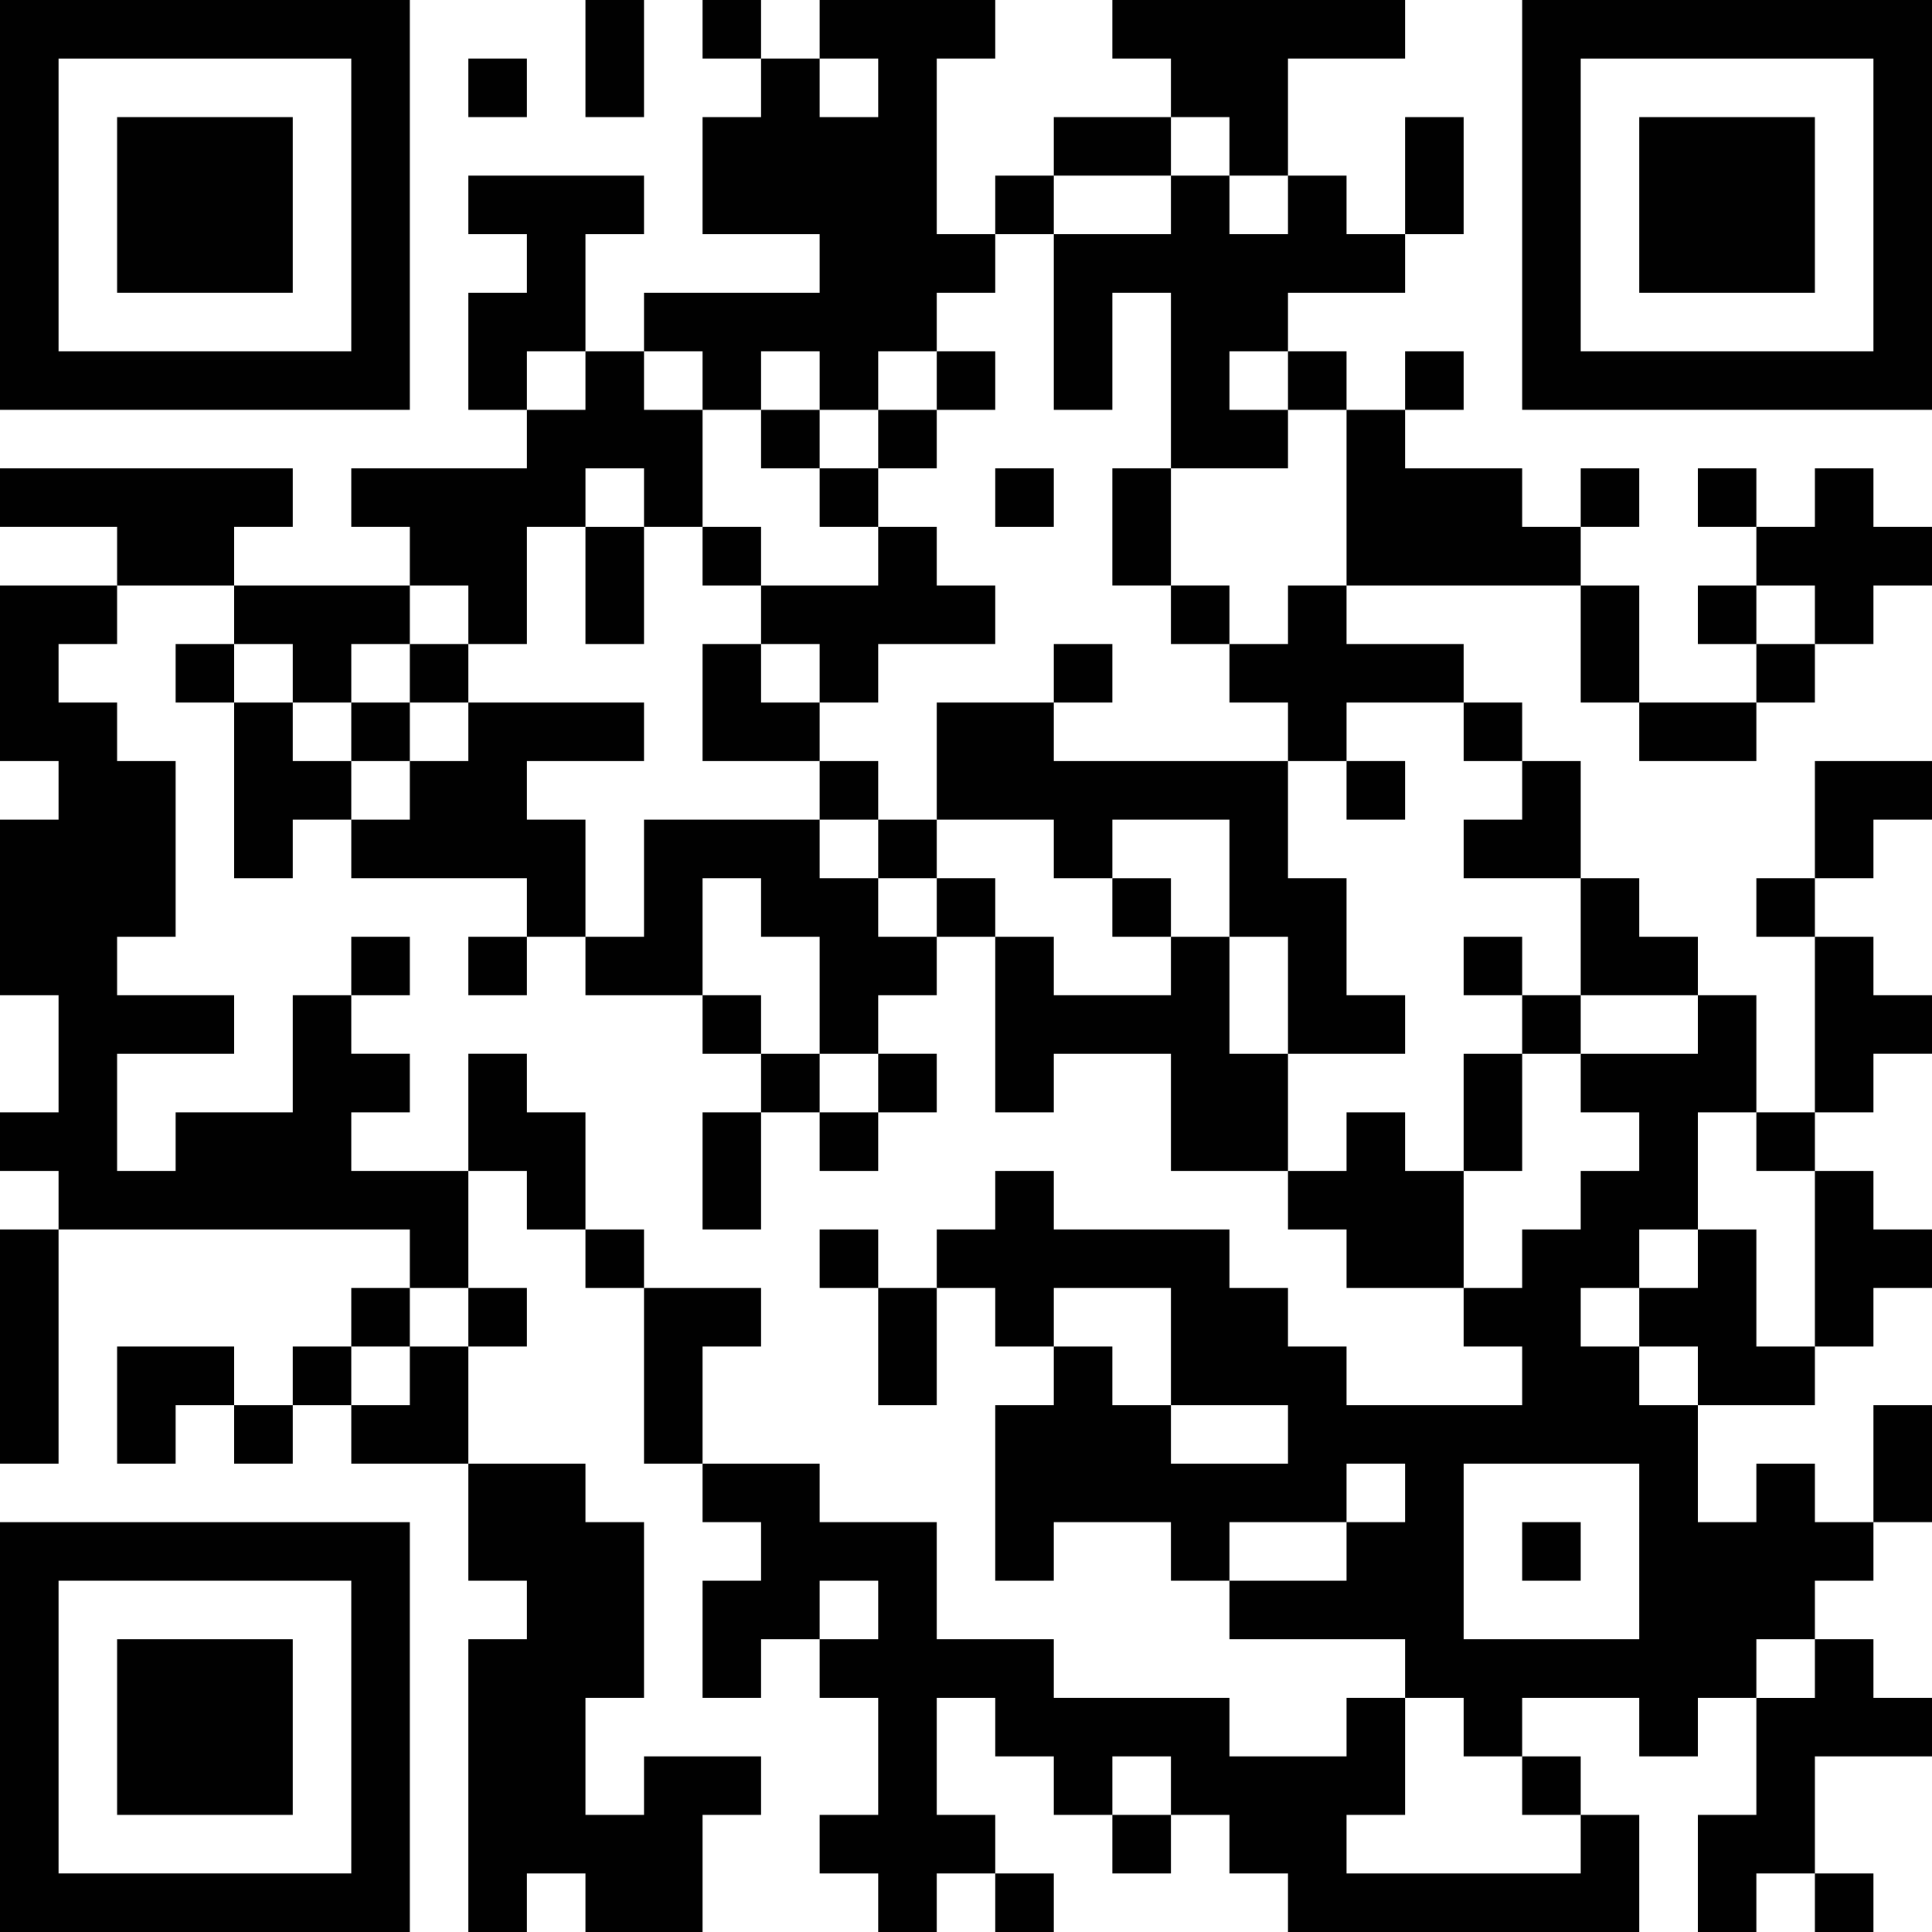
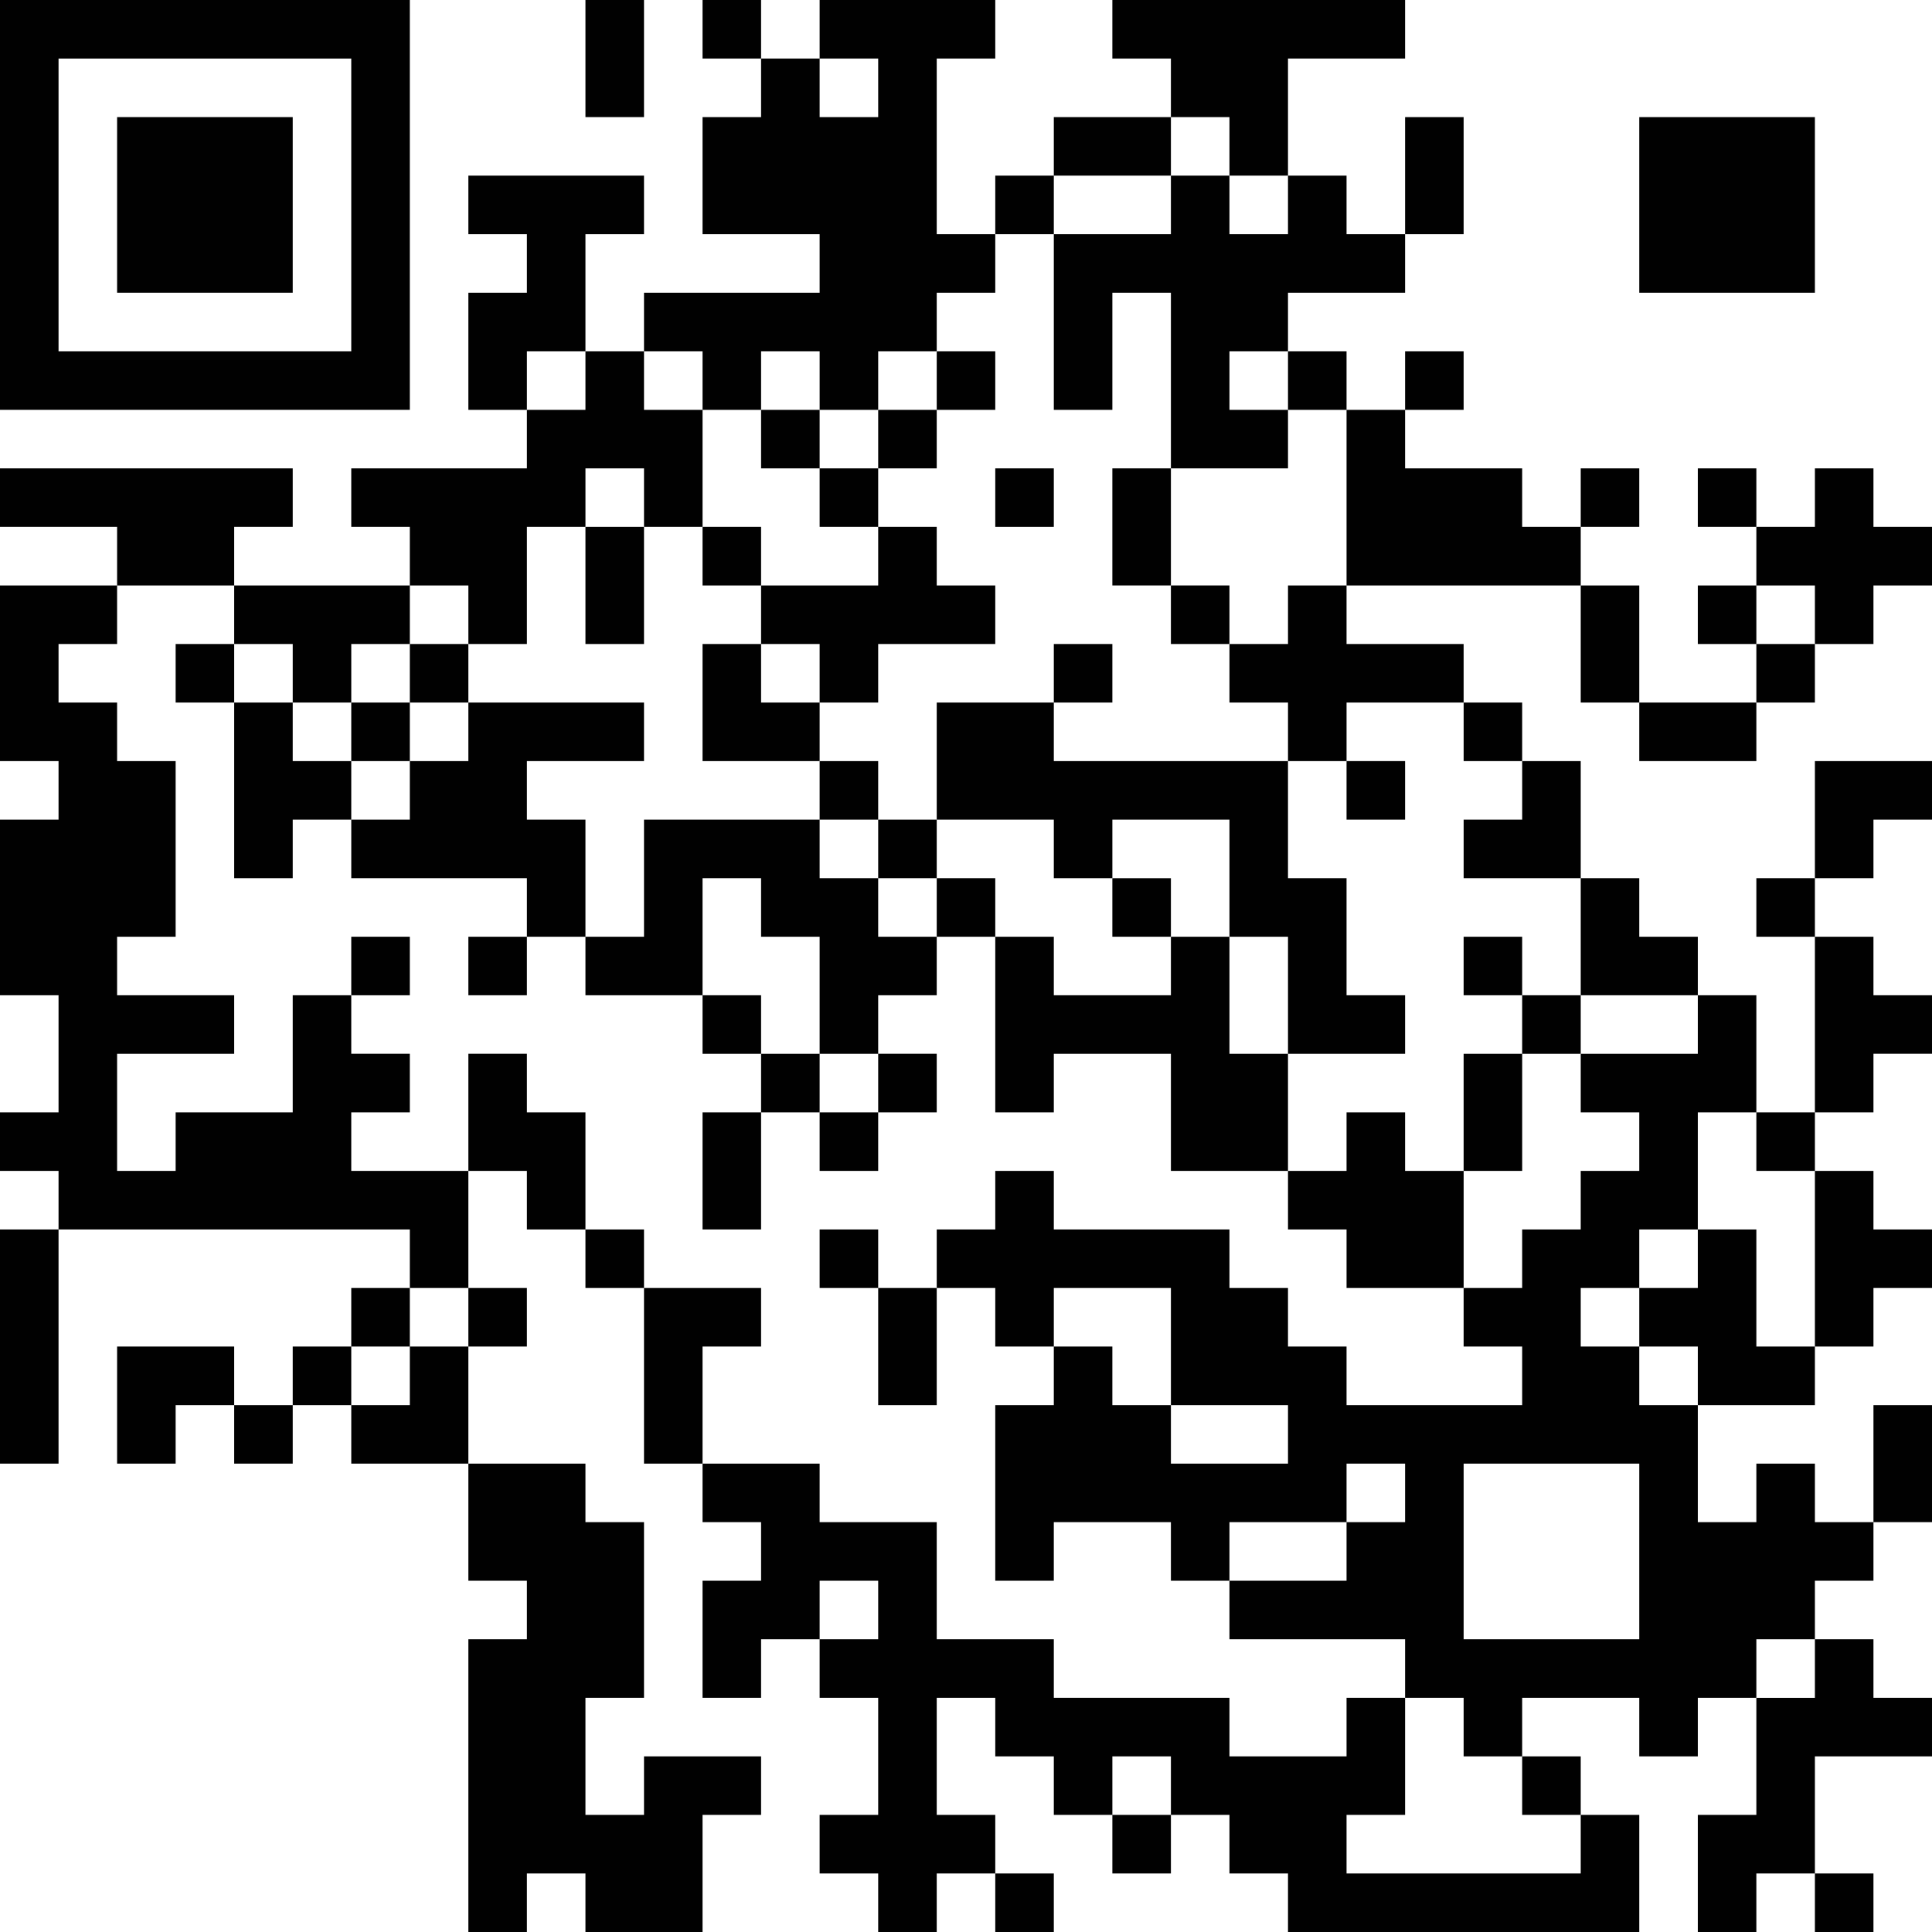
<svg xmlns="http://www.w3.org/2000/svg" id="Layer_1" data-name="Layer 1" width="8cm" height="8cm" viewBox="0 0 226.772 226.772">
  <title>acs_qrcode_iOS_new_new</title>
  <path d="M0,24.052V48.103H48.103V0H0Zm41.231,0v17.18H6.872V6.872H41.231Z" style="fill:#010101" />
  <path d="M13.744,24.052V34.359H34.359V13.744H13.744Z" style="fill:#010101" />
  <path d="M68.719,6.872v6.872h6.872V0H68.719Z" style="fill:#010101" />
  <path d="M82.462,3.436v3.436h6.872v6.872H82.462V27.488H96.206v6.872H75.591v6.872H68.719V27.488h6.872V20.616H54.975v6.872h6.872v6.872H54.975V48.103h6.872v6.872H41.231v6.872h6.872v6.872H27.488V61.847h6.872V54.975H0v6.872H13.744v6.872H0V89.334H6.872v6.872H0v20.616H6.872v13.744H0v6.872H6.872v6.872H0v27.488H6.872V144.309H48.103v6.872H41.231v6.872H34.359v6.872H27.488V158.053H13.744v13.744h6.872v-6.872h6.872v6.872h6.872v-6.872h6.872v6.872H54.975V185.54h6.872v6.872H54.975v34.359h6.872V219.9h6.872v6.872H82.462V213.028h6.872V206.156H75.591v6.872H68.719V199.284h6.872V178.669H68.719v-6.872H54.975V158.053h6.872v-6.872H54.975V137.437h6.872v6.872h6.872v6.872h6.872v20.616h6.872v6.872h6.872V185.54H82.462v13.744h6.872v-6.872h6.872v6.872h6.872v13.744H96.206V219.9h6.872v6.872H109.95V219.9h6.872v6.872h6.872V219.9h-6.872v-6.872H109.95V199.284h6.872v6.872h6.872v6.872h6.872V219.9h6.872v-6.872h6.872V219.9h6.872v6.872h41.231V213.028H185.54V206.156h-6.872v-6.872h13.744v6.872h6.872v-6.872h6.872v13.744h-6.872v13.744h6.872V219.9h6.872v6.872H219.9V219.9h-6.872V206.156h13.744v-6.872H219.9v-6.872h-6.872V185.54H219.9v-6.872h6.872V164.925H219.9v13.744h-6.872v-6.872H206.156v6.872h-6.872V164.925h13.744V158.053H219.9v-6.872h6.872v-6.872H219.9v-6.872h-6.872v-6.872H219.9v-6.872h6.872v-6.872H219.9V109.95h-6.872V103.078H219.9V96.206h6.872V89.334H213.028V103.078H206.156V109.95h6.872v20.616H206.156V116.822h-6.872V109.95h-6.872V103.078H185.54V89.334h-6.872V82.462h-6.872V75.591H158.053V68.719H185.54V82.462h6.872v6.872H206.156V82.462h6.872V75.591H219.9V68.719h6.872V61.847H219.9V54.975h-6.872v6.872H206.156V54.975h-6.872v6.872h6.872v6.872h-6.872v6.872h6.872v6.872H192.412V68.719H185.54V61.847h6.872V54.975H185.54v6.872h-6.872V54.975H164.925V48.103h6.872V41.231h-6.872v6.872H158.053V41.231h-6.872V34.359h13.744V27.488h6.872V13.744h-6.872V27.488H158.053V20.616h-6.872V6.872h13.744V0H130.565V6.872h6.872v6.872H123.694v6.872h-6.872v6.872H109.95V6.872h6.872V0H96.206V6.872H89.334V0H82.462Zm20.616,6.872v3.436H96.206V6.872h6.872ZM144.309,17.18v3.436h6.872v6.872h-6.872V20.616h-6.872v6.872H123.694V48.103h6.872V34.359h6.872V54.975h13.744V48.103h-6.872V41.231h6.872v6.872h6.872V68.719h-6.872v6.872h-6.872v6.872h6.872v6.872h6.872V82.462h13.744v6.872h6.872v6.872h-6.872v6.872H185.54v13.744h13.744v6.872H185.54v6.872h6.872v6.872H185.54v6.872h-6.872v6.872h-6.872v6.872h6.872v6.872H158.053V158.053h-6.872v-6.872h-6.872v-6.872H123.694v-6.872h-6.872v6.872H109.95v6.872h6.872v6.872h6.872v-6.872h13.744v13.744h13.744v6.872H137.437v-6.872h-6.872V158.053h-6.872v6.872h-6.872V185.54h6.872v-6.872h13.744V185.54h6.872v-6.872H158.053v-6.872h6.872v6.872H158.053V185.54H144.309v6.872h20.616v6.872h6.872v6.872h6.872v6.872H185.54V219.9H158.053v-6.872h6.872V199.284H158.053v6.872H144.309v-6.872H123.694v-6.872H109.95V178.669H96.206v-6.872H82.462V158.053h6.872v-6.872H75.591v-6.872H68.719V130.565H61.847v-6.872H54.975v13.744H41.231v-6.872h6.872v-6.872H41.231v-6.872H34.359v13.744H20.616v6.872H13.744V123.694H27.488v-6.872H13.744V109.95h6.872V89.334H13.744V82.462H6.872V75.591h6.872V68.719H27.488v6.872h6.872v6.872h6.872V75.591h6.872V68.719h6.872v6.872h6.872V61.847h6.872V54.975h6.872v6.872h6.872V48.103H75.591V41.231h6.872v6.872h6.872V41.231h6.872v6.872h6.872V41.231H109.95V34.359h6.872V27.488h6.872V20.616h13.744V13.744h6.872Zm-75.59,27.487v3.436H61.847V41.231h6.872ZM213.028,72.155v3.436H206.156V68.719h6.872Zm-6.872,61.847v3.436h6.872V158.053H206.156V144.309h-6.872v6.872h-6.872v6.872h6.872v6.872h-6.872V158.053H185.54v-6.872h6.872v-6.872h6.872V130.565h6.872ZM54.975,154.617v3.436H48.103v6.872H41.231V158.053h6.872v-6.872h6.872Zm137.437,27.488v10.308H171.797V171.797h20.616Zm-89.334,6.872v3.436H96.206V185.54h6.872Zm109.95,6.872v3.436H206.156v-6.872h6.872Zm-75.59,13.744v3.436h-6.872V206.156h6.872Z" style="fill:#010101" />
  <path d="M109.95,44.667v3.436H103.078v6.872H96.206V48.103H89.334v6.872h6.872v6.872h6.872v6.872H89.334V61.847H82.462v6.872h6.872v6.872H82.462V89.334H96.206v6.872H75.591V109.95H68.719V96.206H61.847V89.334H75.591V82.462H54.975V75.591H48.103v6.872H41.231v6.872H34.359V82.462H27.488V75.591H20.616v6.872h6.872V103.078h6.872V96.206h6.872v6.872H61.847V109.95H54.975v6.872h6.872V109.95h6.872v6.872H82.462v6.872h6.872v6.872H82.462v13.744h6.872V130.565h6.872v6.872h6.872v-6.872H109.95v-6.872H103.078v-6.872H109.95V109.95h6.872v20.616h6.872v-6.872h13.744v13.744h13.744v6.872h6.872v6.872h13.744V137.437h6.872V123.694H185.54v-6.872h-6.872V109.95h-6.872v6.872h6.872v6.872h-6.872v13.744h-6.872v-6.872H158.053v6.872h-6.872V123.694h13.744v-6.872H158.053V103.078h-6.872V89.334H123.694V82.462h6.872V75.591h-6.872v6.872H109.95V96.206H103.078V89.334H96.206V82.462h6.872V75.591h13.744V68.719H109.95V61.847H103.078V54.975H109.95V48.103h6.872V41.231H109.95ZM96.206,79.026v3.436H89.334V75.591h6.872ZM54.975,85.898v3.436H48.103v6.872H41.231V89.334h6.872V82.462h6.872ZM103.078,99.642v3.436H109.95V96.206h13.744v6.872h6.872V96.206h13.744V109.95h6.872v13.744h-6.872V109.95h-6.872v6.872H123.694V109.95h-6.872V103.078H109.95V109.95H103.078V103.078H96.206V96.206h6.872ZM89.334,106.514V109.95h6.872v13.744h6.872v6.872H96.206v-6.872H89.334v-6.872H82.462V103.078h6.872Z" style="fill:#010101" />
  <path d="M130.565,106.514V109.95h6.872V103.078h-6.872Z" style="fill:#010101" />
  <path d="M116.822,58.411v3.436h6.872V54.975h-6.872Z" style="fill:#010101" />
  <path d="M130.565,61.847v6.872h6.872v6.872h6.872V68.719h-6.872V54.975h-6.872Z" style="fill:#010101" />
  <path d="M68.719,68.719v6.872h6.872V61.847H68.719Z" style="fill:#010101" />
  <path d="M158.053,92.77v3.436h6.872V89.334H158.053Z" style="fill:#010101" />
  <path d="M41.231,113.386v3.436h6.872V109.95H41.231Z" style="fill:#010101" />
  <path d="M96.206,147.745v3.436h6.872v13.744H109.95V151.181H103.078v-6.872H96.206Z" style="fill:#010101" />
-   <path d="M178.669,182.105V185.54H185.54v-6.872h-6.872Z" style="fill:#010101" />
-   <path d="M178.669,24.052V48.103h48.103V0H178.669Zm41.231,0v17.18H185.54V6.872H219.9Z" style="fill:#010101" />
  <path d="M192.412,24.052V34.359h20.616V13.744H192.412Z" style="fill:#010101" />
-   <path d="M54.975,10.308v3.436h6.872V6.872H54.975Z" style="fill:#010101" />
-   <path d="M0,202.72v24.052H48.103V178.669H0Zm41.231,0V219.9H6.872V185.54H41.231Z" style="fill:#010101" />
-   <path d="M13.744,202.72v10.308H34.359V192.412H13.744Z" style="fill:#010101" />
</svg>